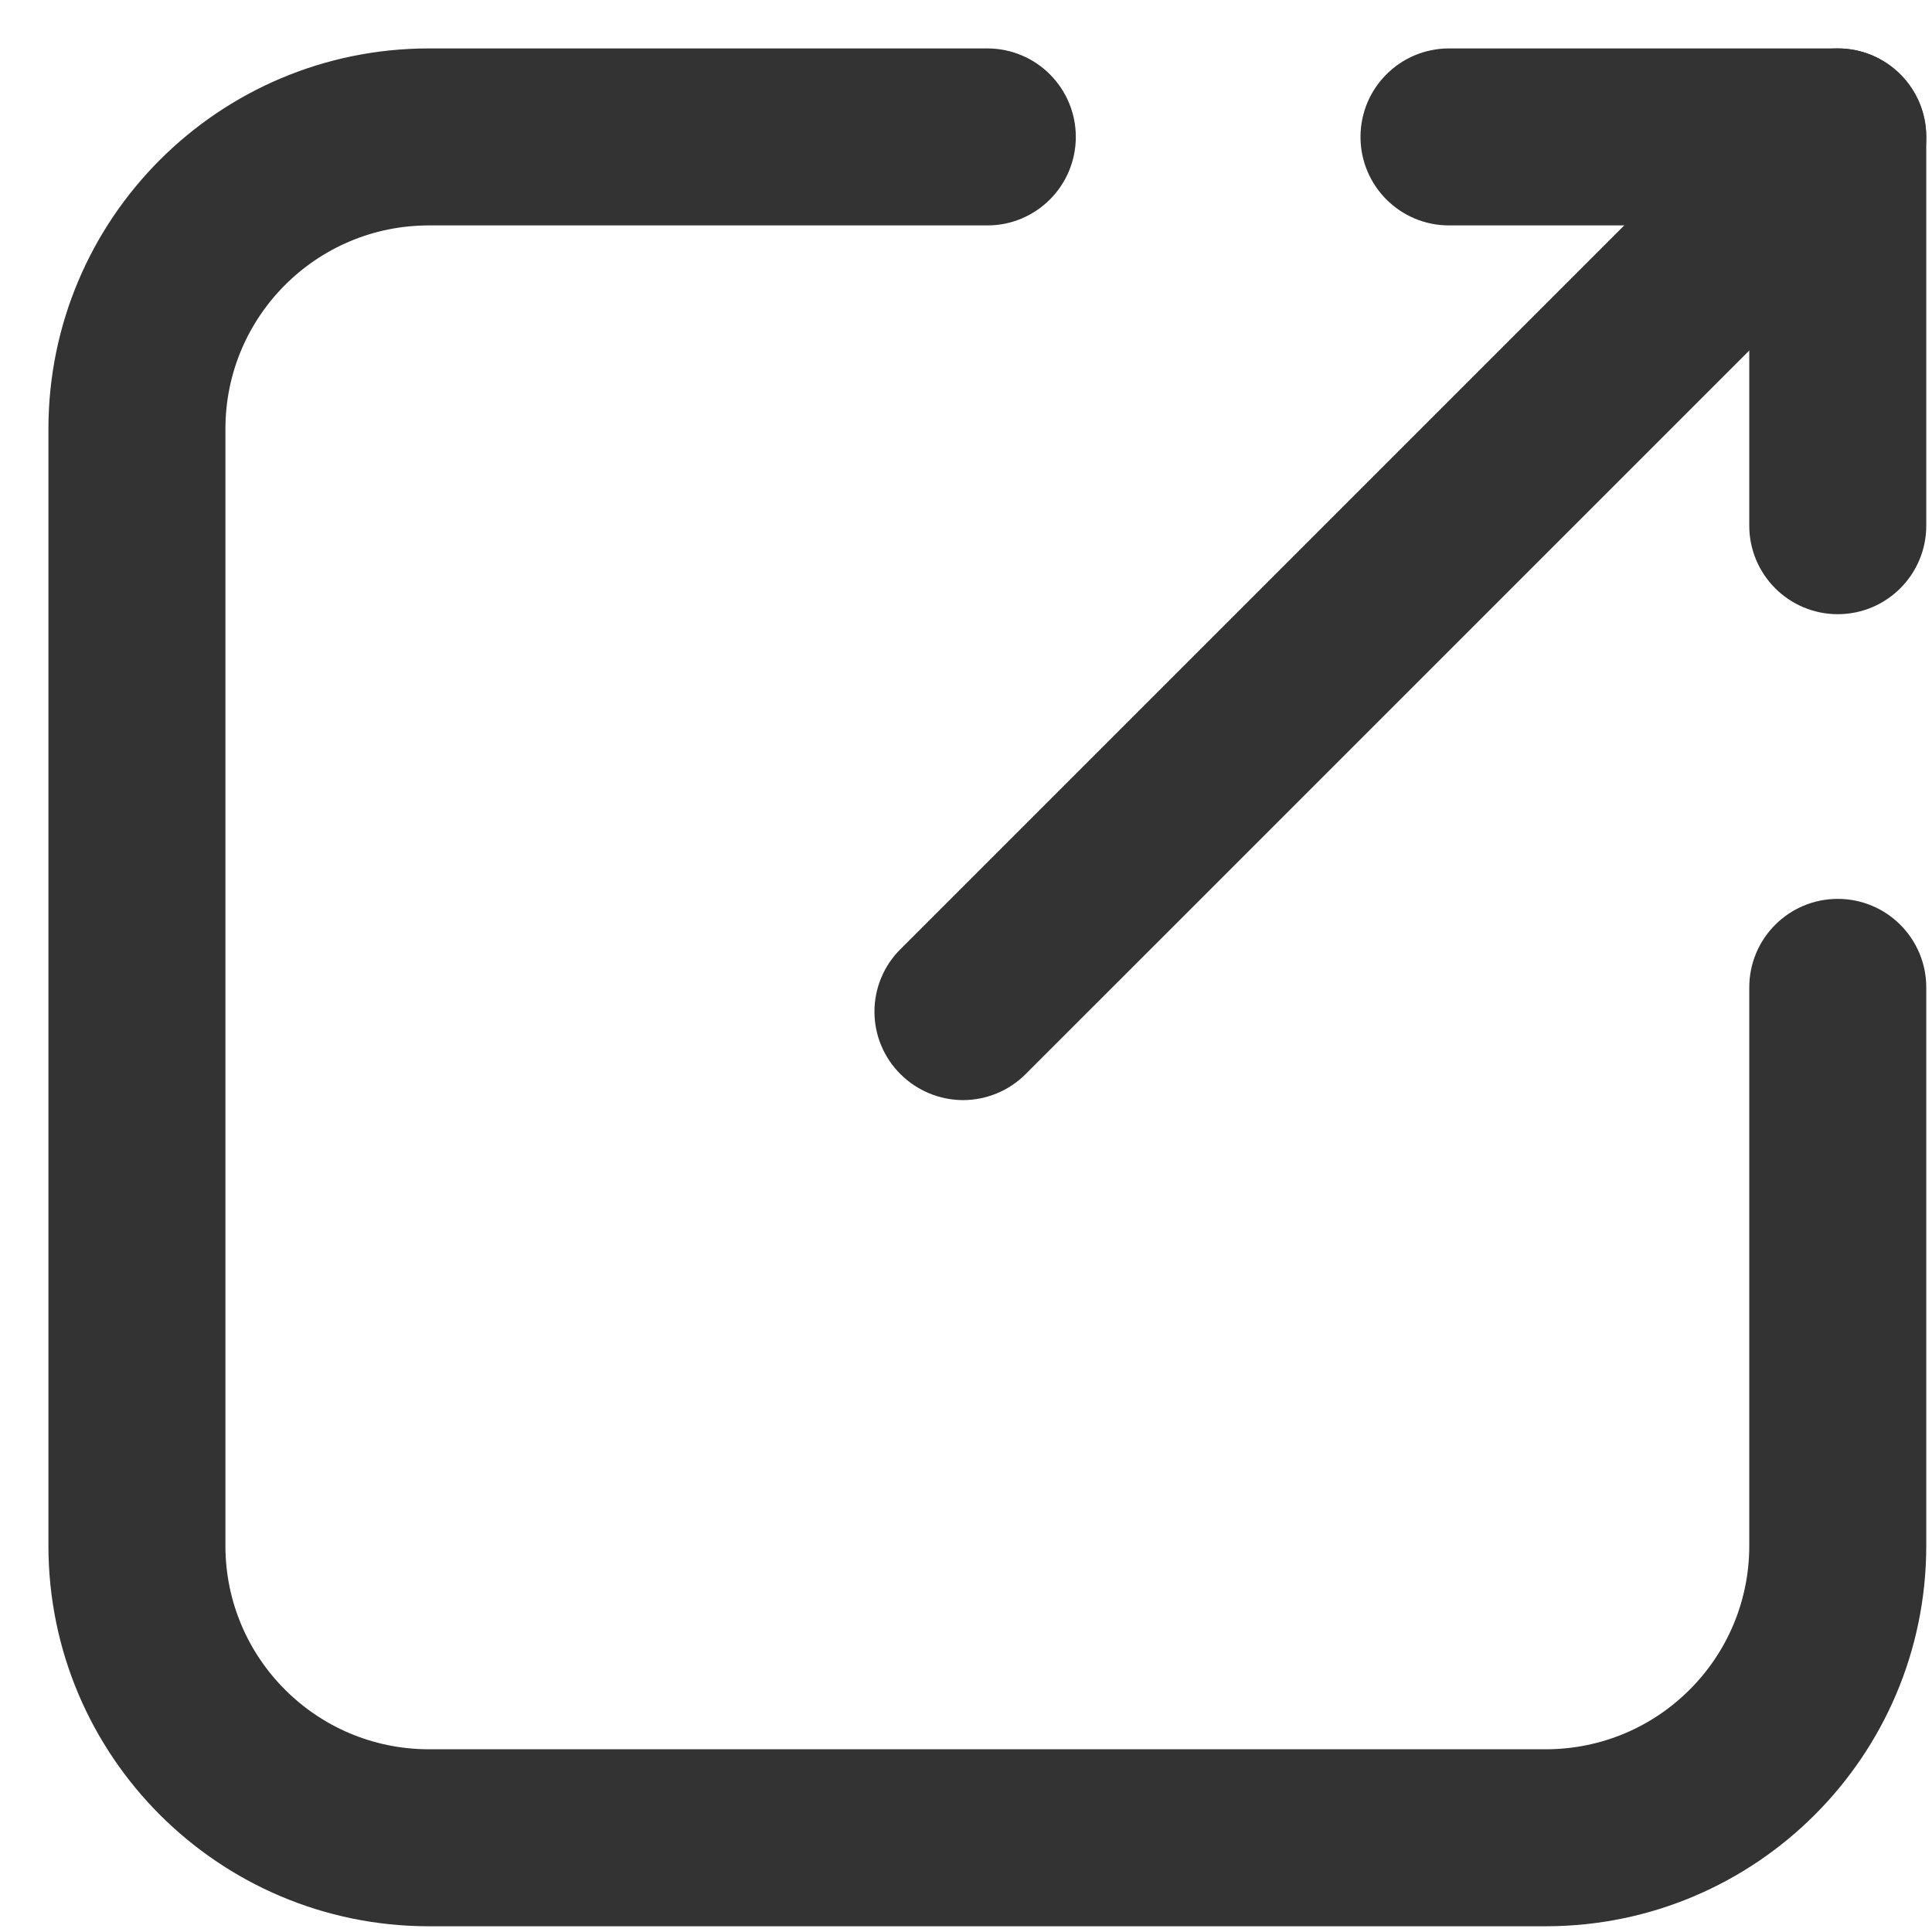
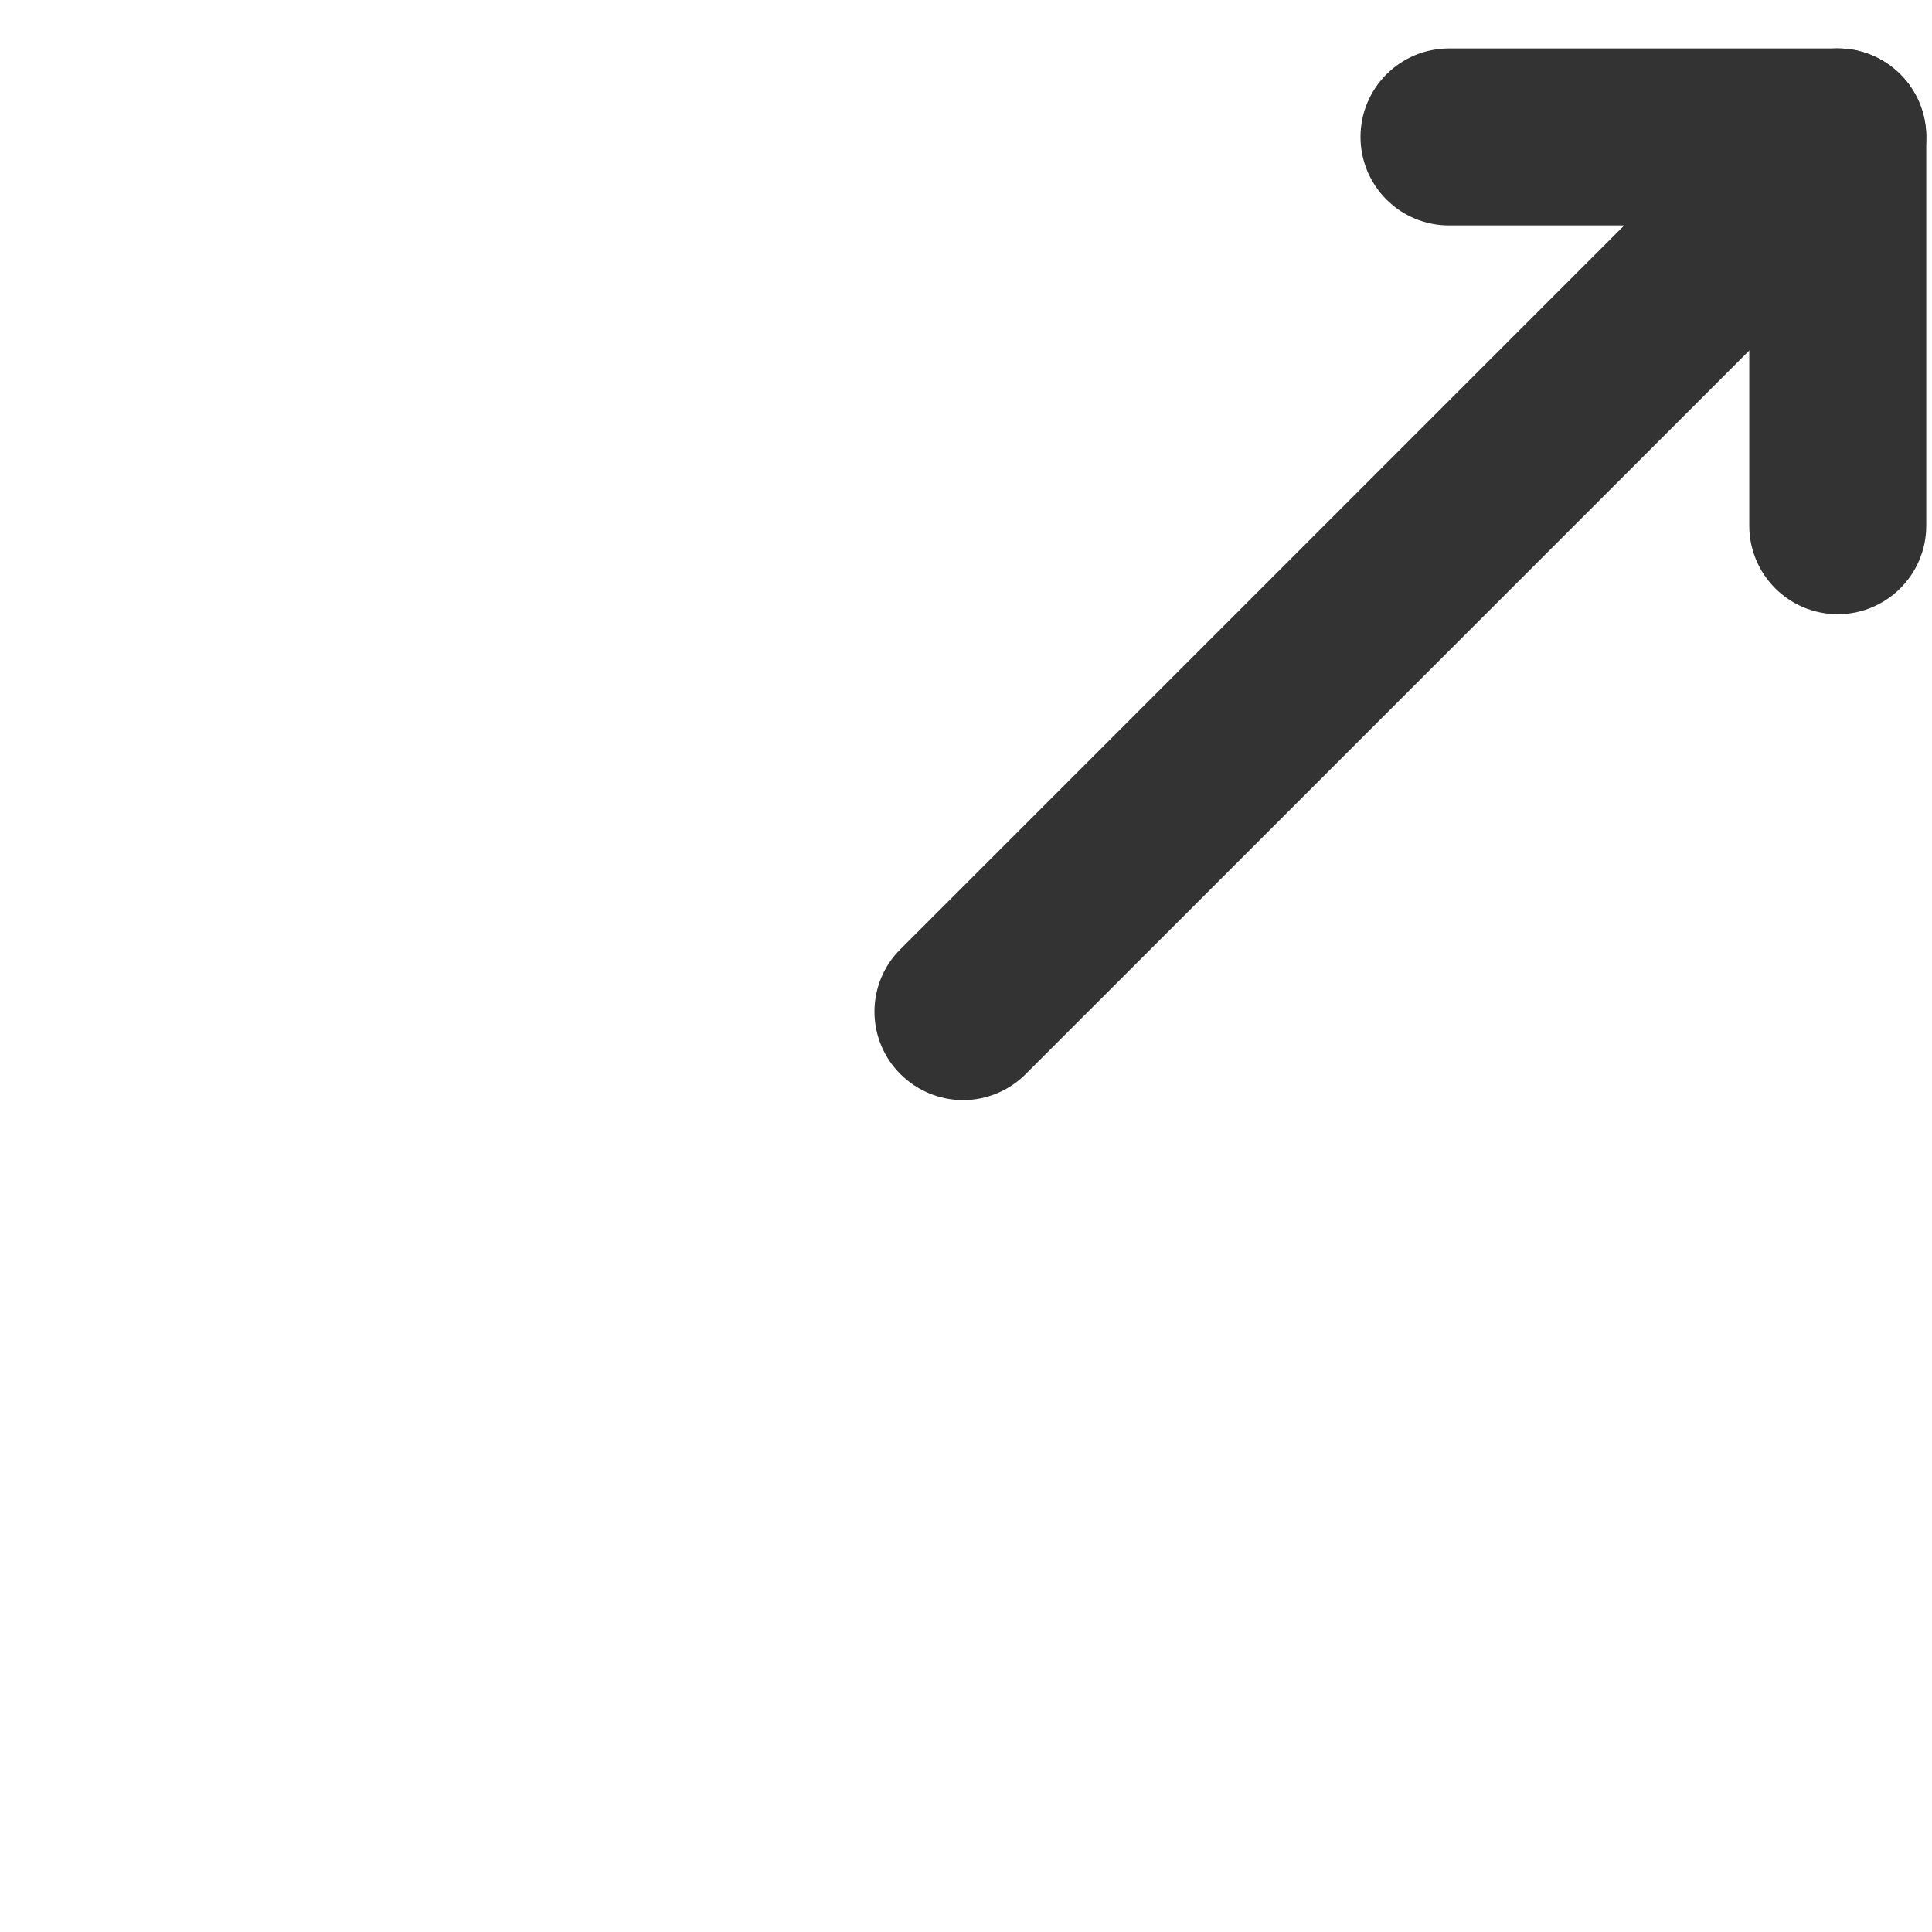
<svg xmlns="http://www.w3.org/2000/svg" width="31px" height="31px" viewBox="0 0 31 31" version="1.1">
  <title>编组</title>
  <g id="页面-1" stroke="none" stroke-width="1" fill="none" fill-rule="evenodd">
    <g id="Help-what-is备份" transform="translate(-301, -8169)" fill="#333333" fill-rule="nonzero" stroke="#333333" stroke-width="0.5">
      <g id="编组-12备份-2" transform="translate(0, 6230)">
        <g id="编组-10备份-5" transform="translate(302, 1934)">
          <g id="编组" transform="translate(0, 6)">
-             <path d="M23.81,29.658 L5.875,29.658 C2.647,29.653 0.032,27.038 0.027,23.81 L0.027,5.875 C0.032,2.647 2.647,0.032 5.875,0.027 L14.843,0.027 C15.488,0.027 16.012,0.551 16.012,1.197 C16.012,1.843 15.488,2.367 14.843,2.367 L5.875,2.367 C3.939,2.371 2.371,3.939 2.367,5.875 L2.367,23.81 C2.371,25.746 3.939,27.314 5.875,27.318 L23.81,27.318 C25.746,27.314 27.314,25.746 27.318,23.81 L27.318,14.843 C27.318,14.197 27.842,13.673 28.488,13.673 C29.134,13.673 29.658,14.197 29.658,14.843 L29.658,23.81 C29.653,27.038 27.038,29.653 23.81,29.658 L23.81,29.658 Z" id="路径" />
            <path d="M14.453,16.402 C14.143,16.401 13.846,16.278 13.626,16.059 C13.405,15.841 13.281,15.543 13.281,15.232 C13.281,14.922 13.405,14.624 13.626,14.406 L27.662,0.37 C28.122,-0.059 28.84,-0.046 29.286,0.399 C29.731,0.845 29.744,1.563 29.315,2.024 L15.279,16.059 C15.06,16.278 14.763,16.401 14.453,16.402 L14.453,16.402 Z" id="路径" />
            <path d="M28.488,2.367 L22.25,2.367 C21.604,2.367 21.08,1.843 21.08,1.197 C21.08,0.551 21.604,0.027 22.25,0.027 L28.488,0.027 C29.134,0.027 29.658,0.551 29.658,1.197 C29.658,1.843 29.134,2.367 28.488,2.367 L28.488,2.367 Z" id="路径" />
            <path d="M28.488,8.605 C27.842,8.605 27.318,8.081 27.318,7.435 L27.318,1.197 C27.318,0.551 27.842,0.027 28.488,0.027 C29.134,0.027 29.658,0.551 29.658,1.197 L29.658,7.435 C29.658,8.081 29.134,8.605 28.488,8.605 L28.488,8.605 Z" id="路径" />
          </g>
        </g>
      </g>
    </g>
  </g>
</svg>